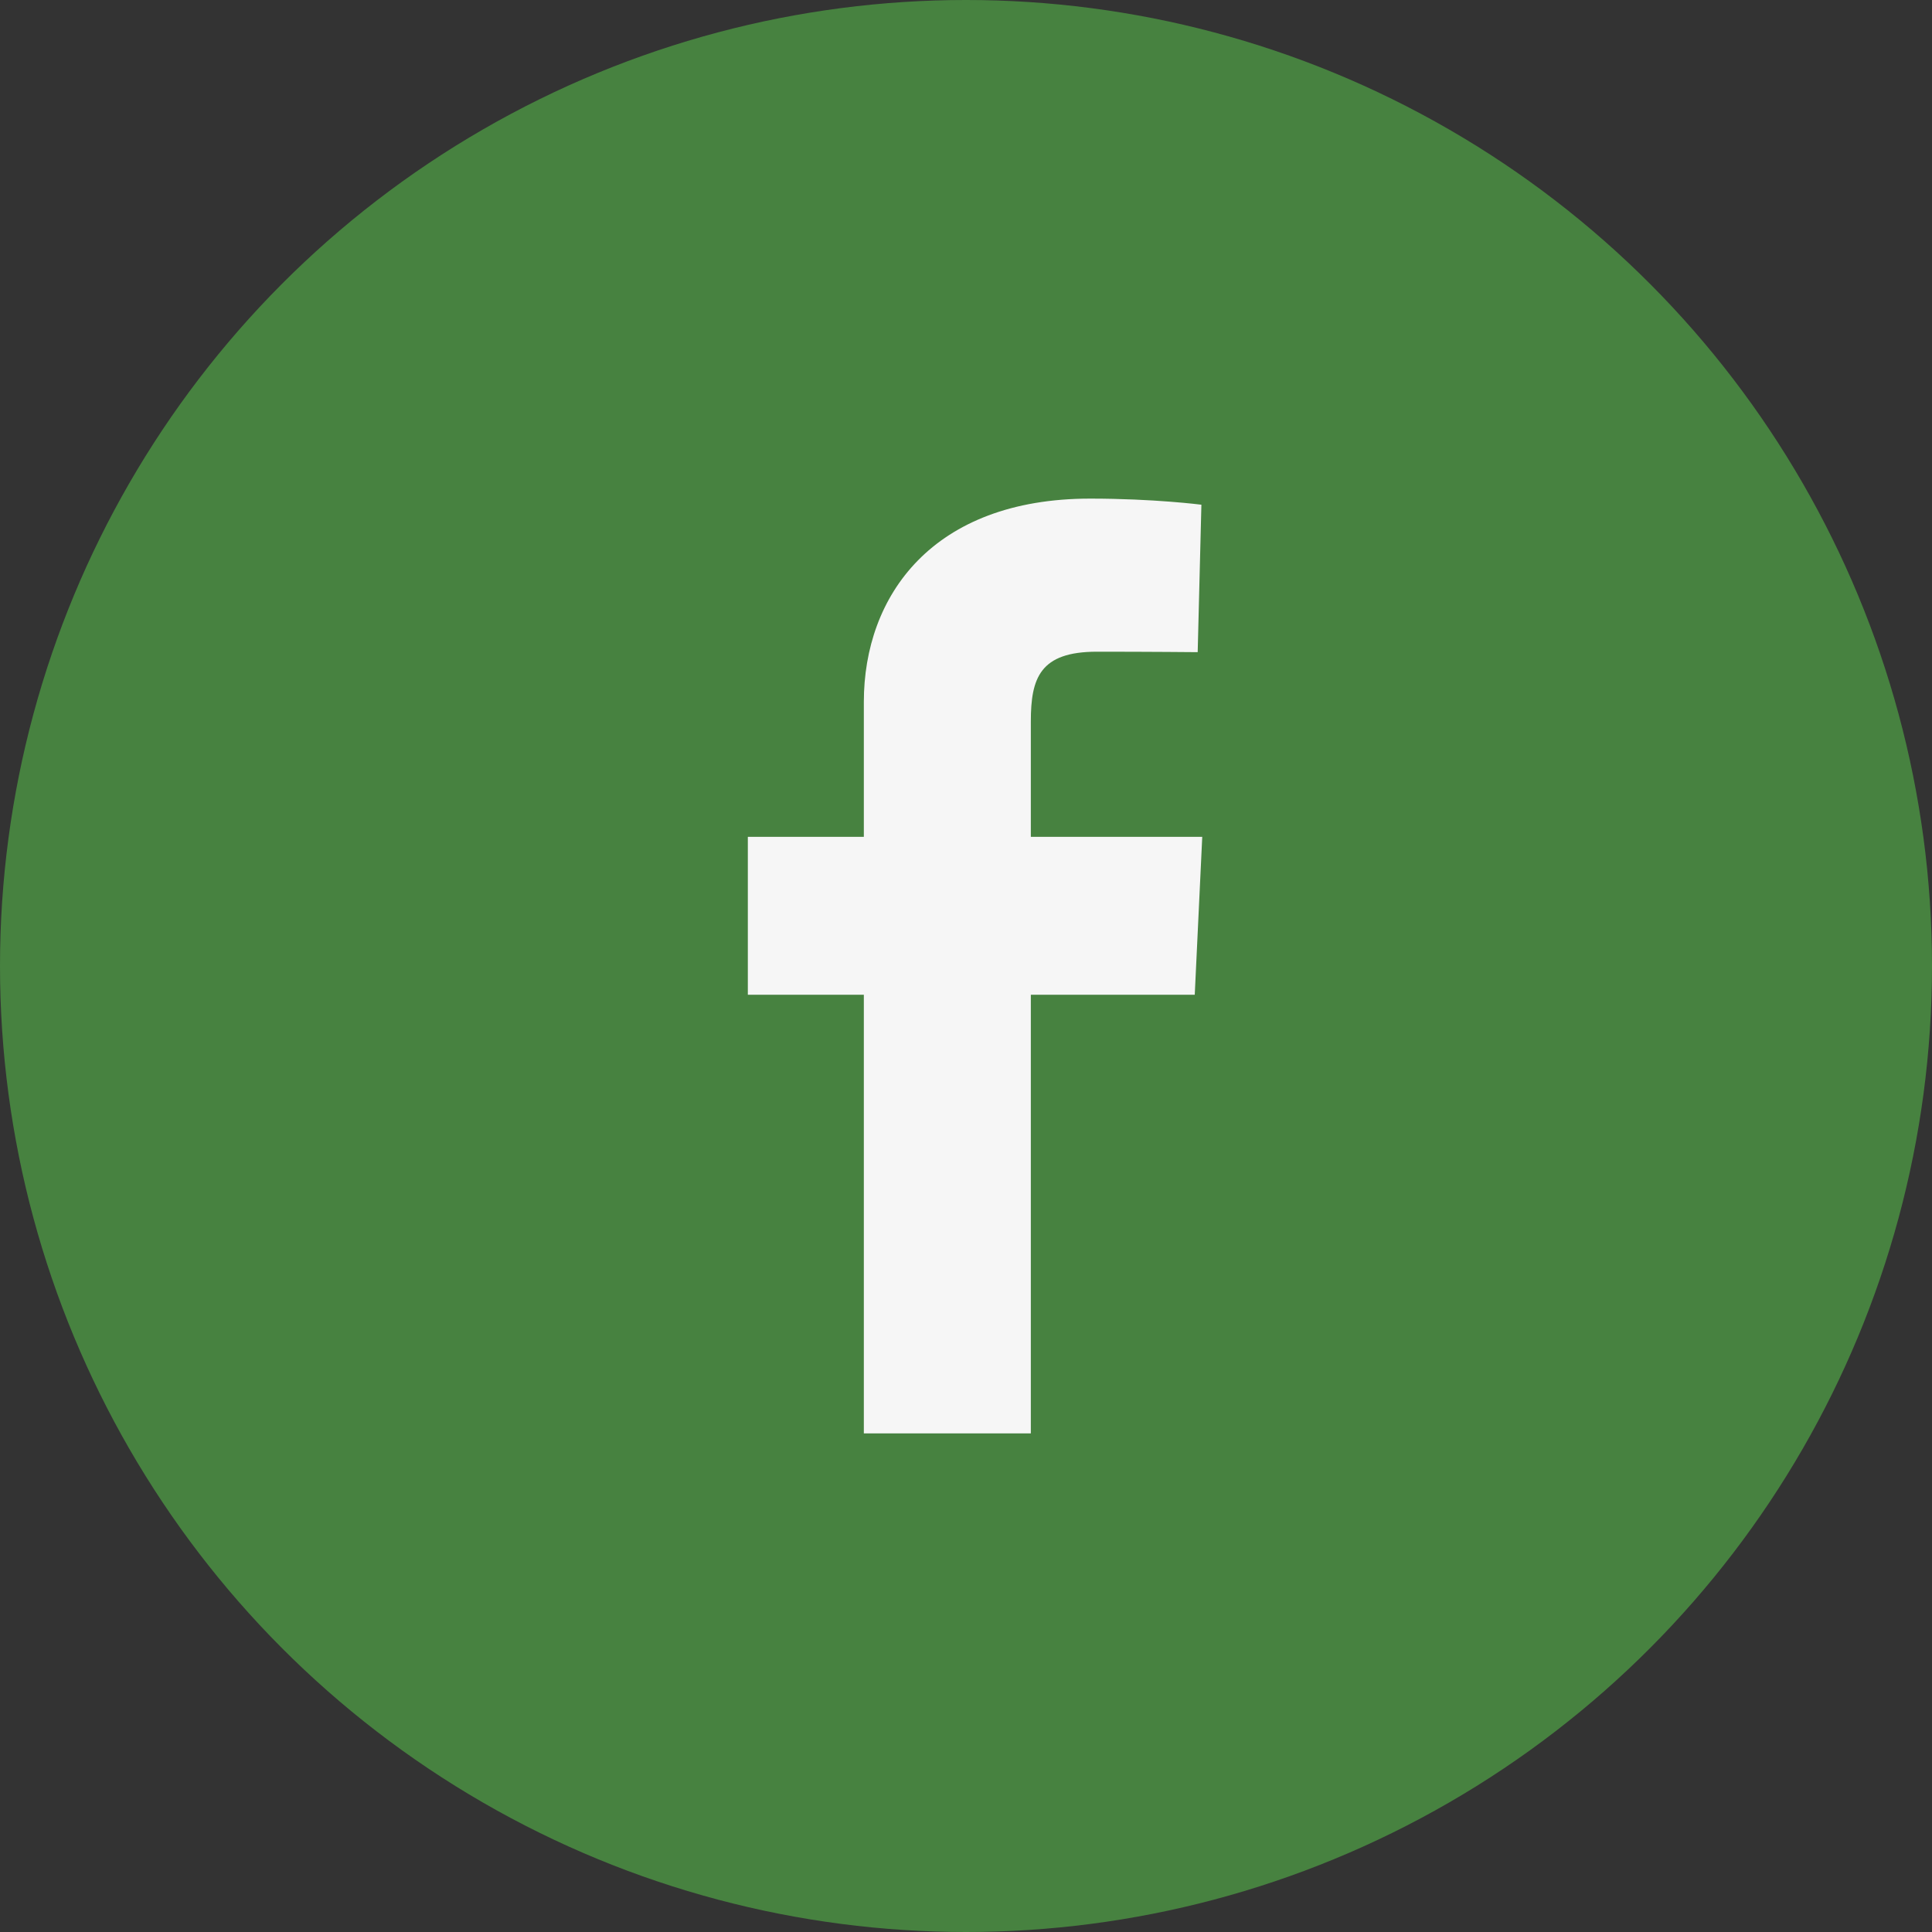
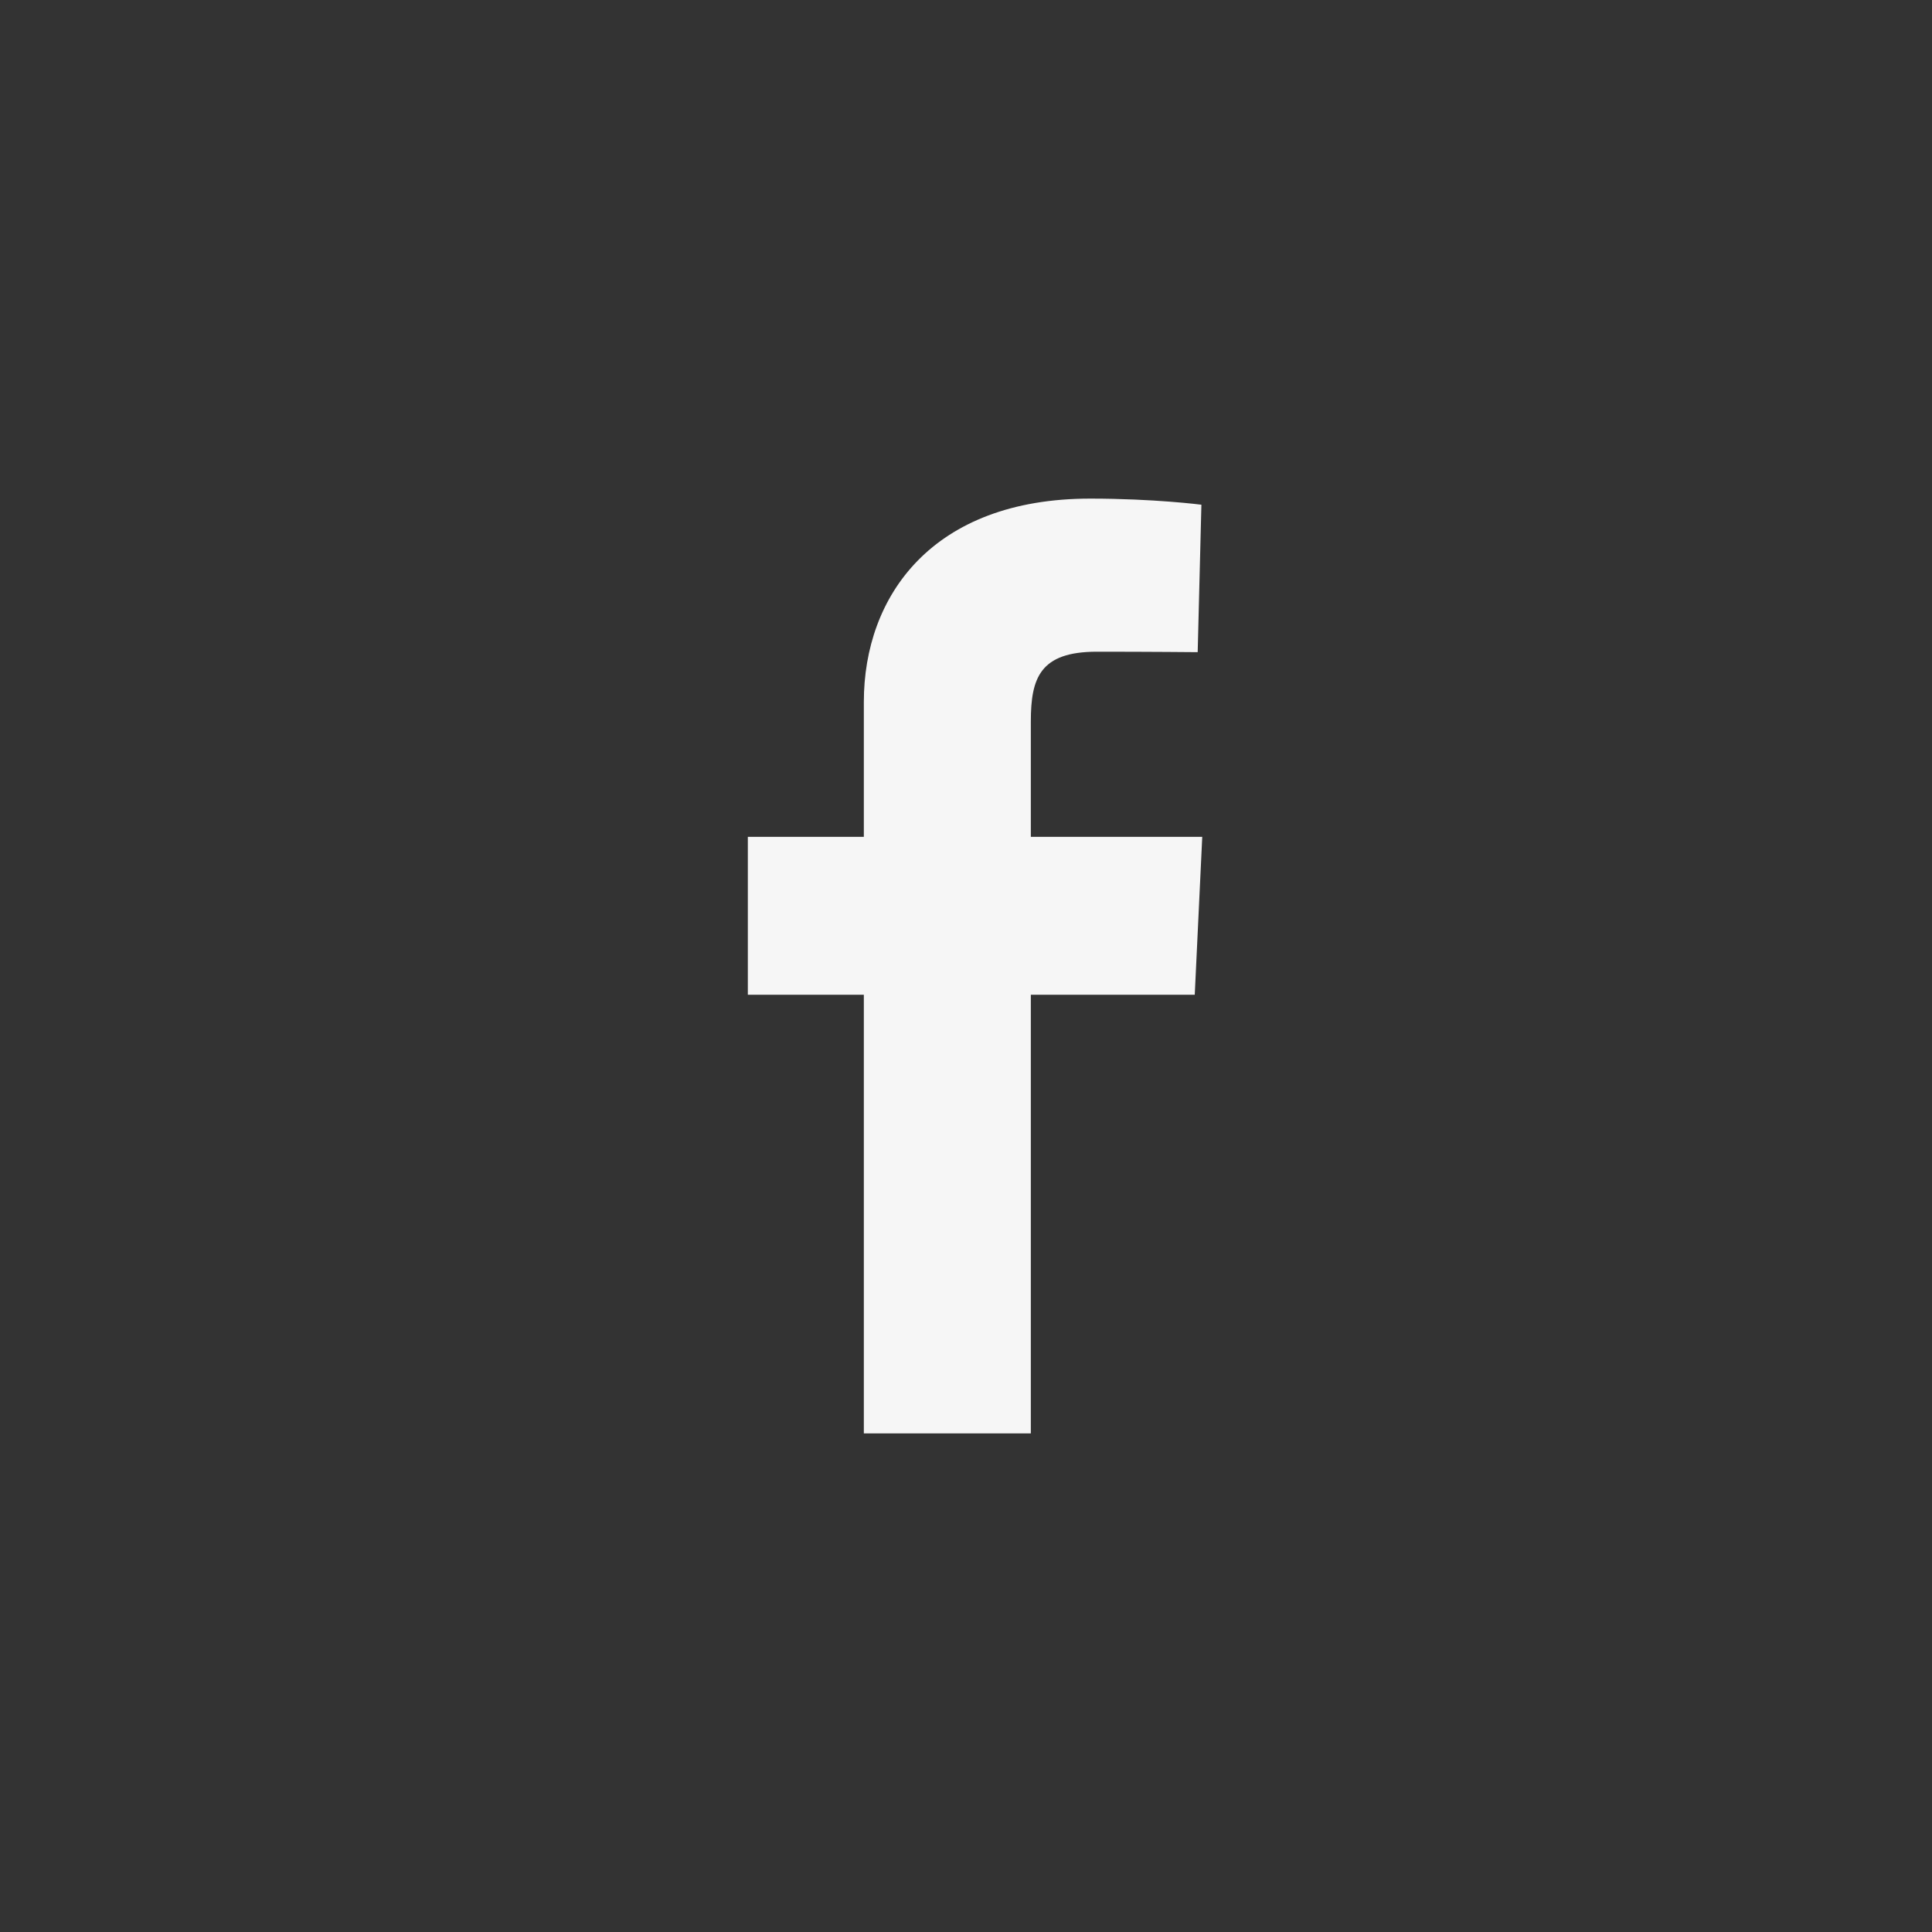
<svg xmlns="http://www.w3.org/2000/svg" width="25" height="25" viewBox="0 0 25 25" fill="none">
  <rect x="0" y="0" width="25" height="25" fill="#333333" stroke="none" />
-   <circle cx="12.5" cy="12.5" r="12.5" fill="#478240" />
  <path d="M11.178 18.548V12.872H9.677V10.829H11.178V9.083C11.178 7.711 12.065 6.452 14.108 6.452C14.935 6.452 15.546 6.531 15.546 6.531L15.498 8.439C15.498 8.439 14.875 8.433 14.194 8.433C13.457 8.433 13.339 8.773 13.339 9.336V10.829H15.557L15.46 12.872H13.339V18.548H11.178Z" fill="#F6F6F6" />
</svg>